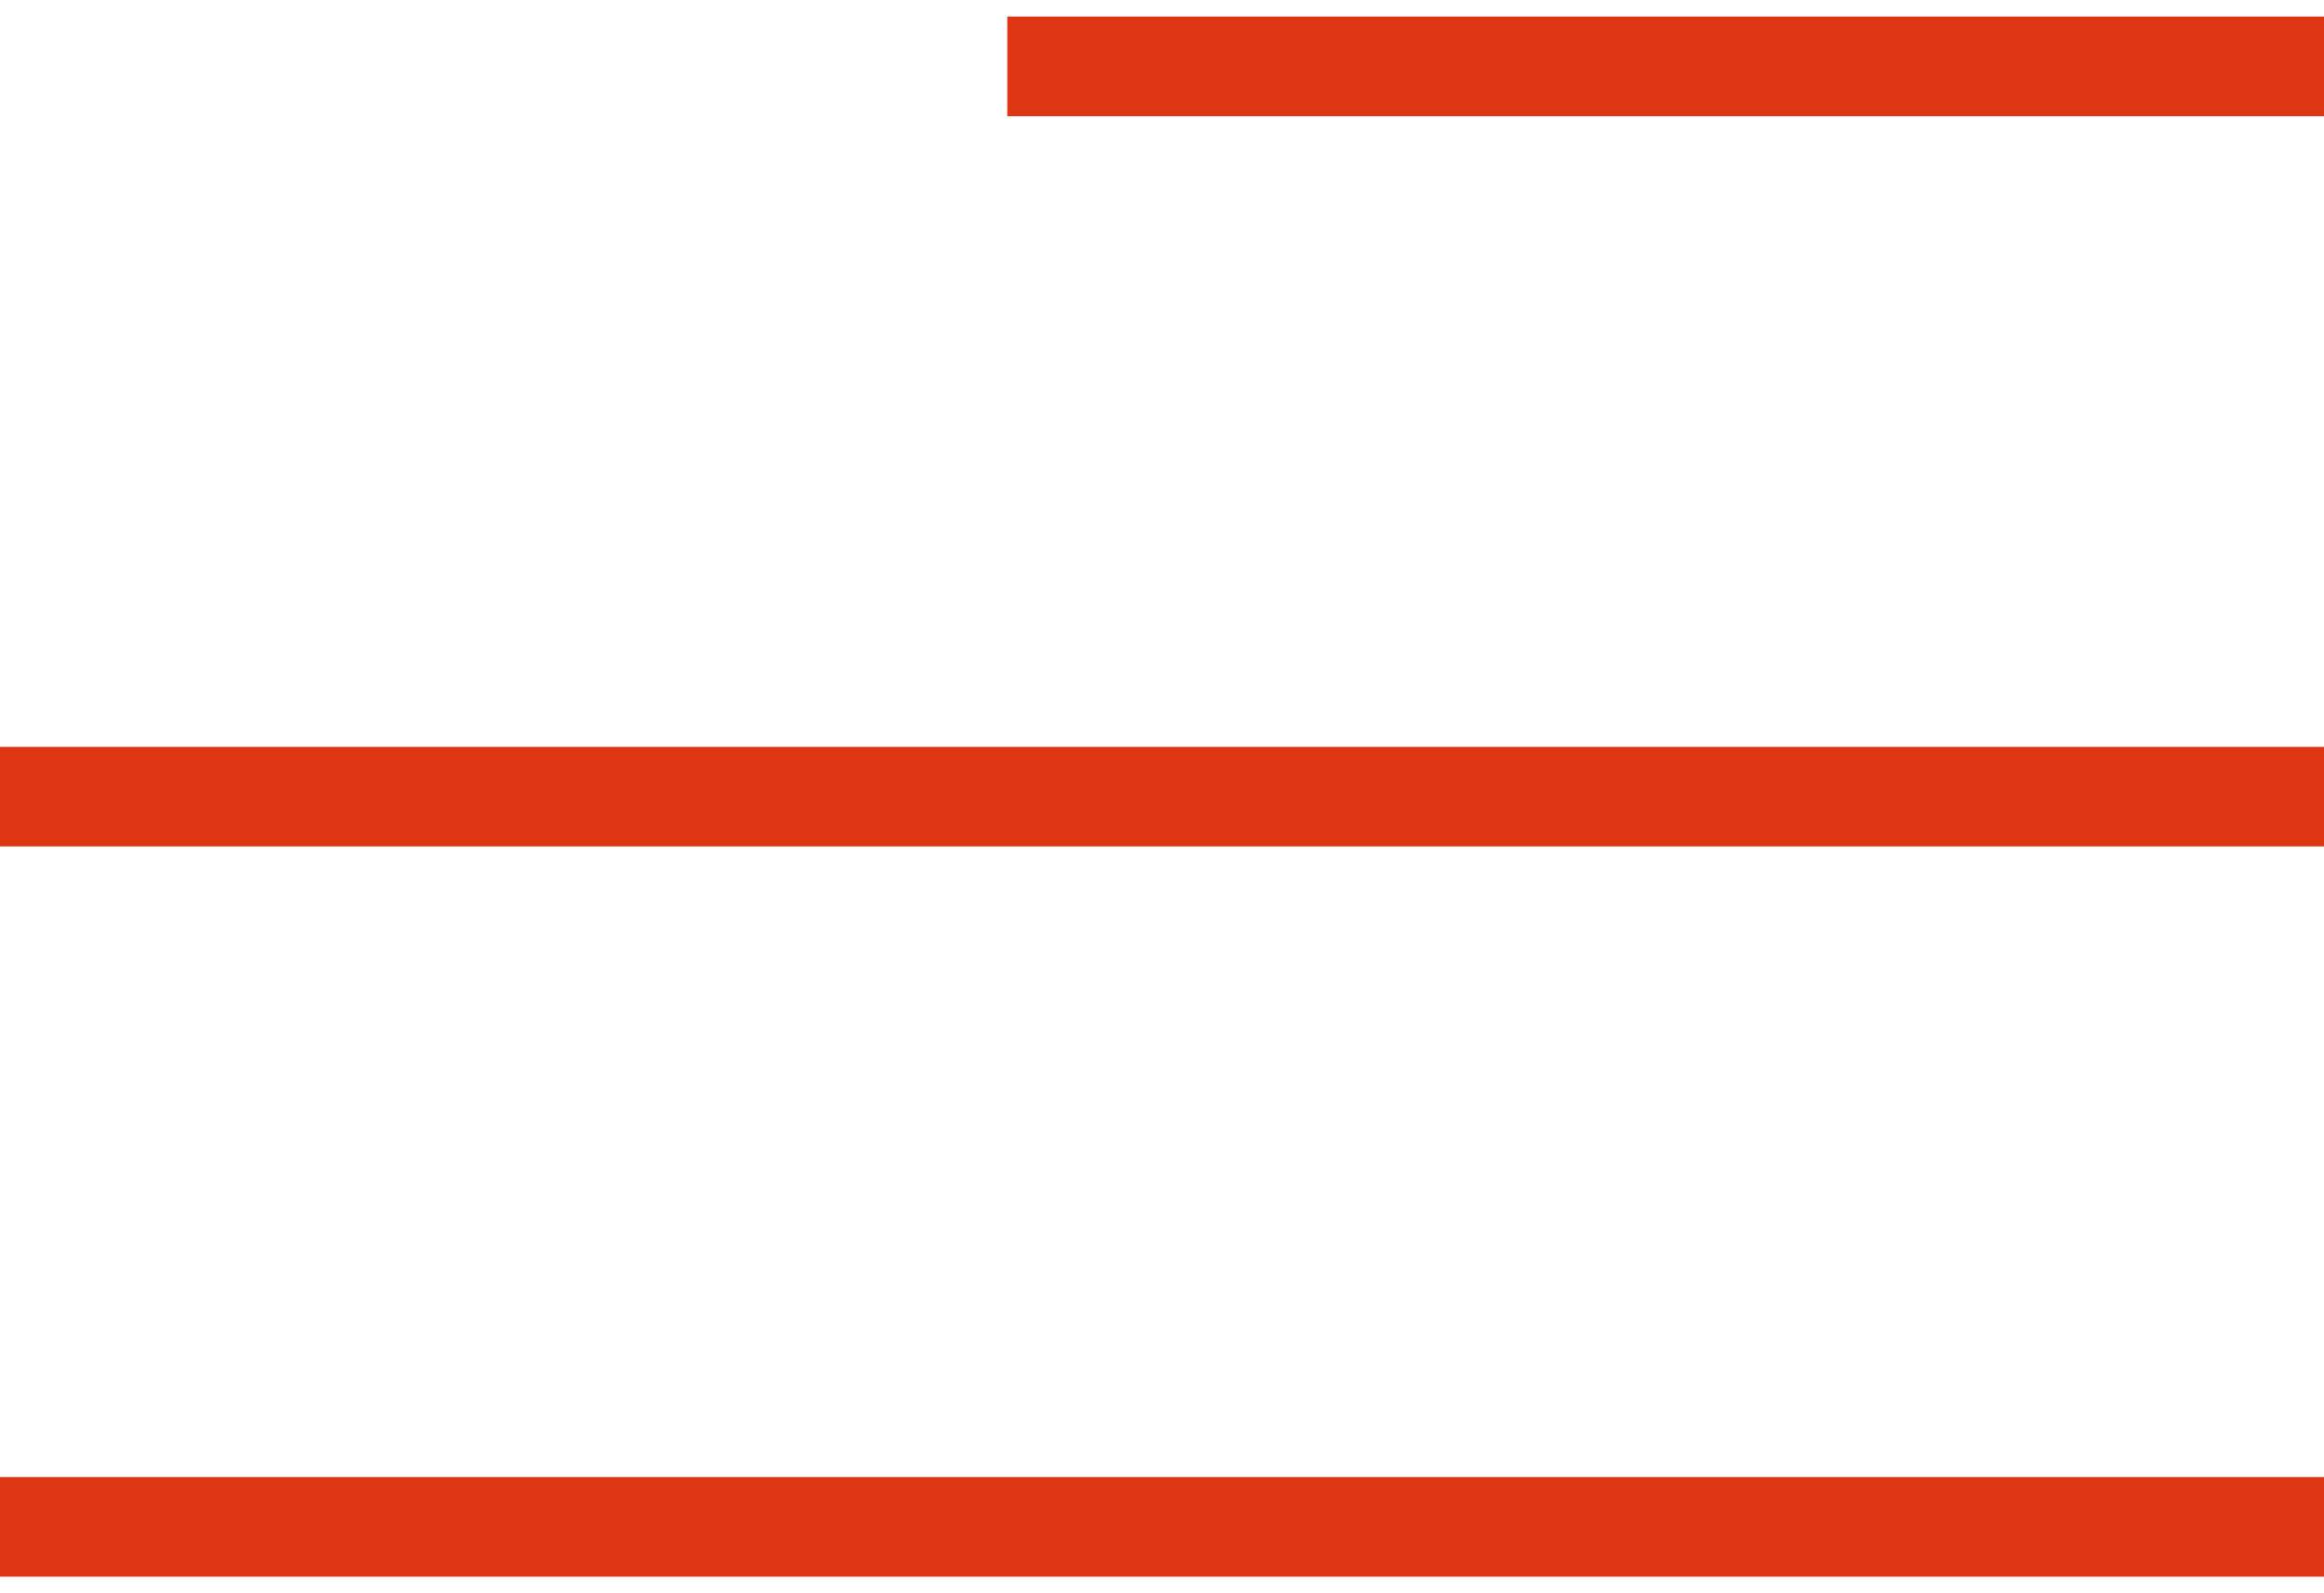
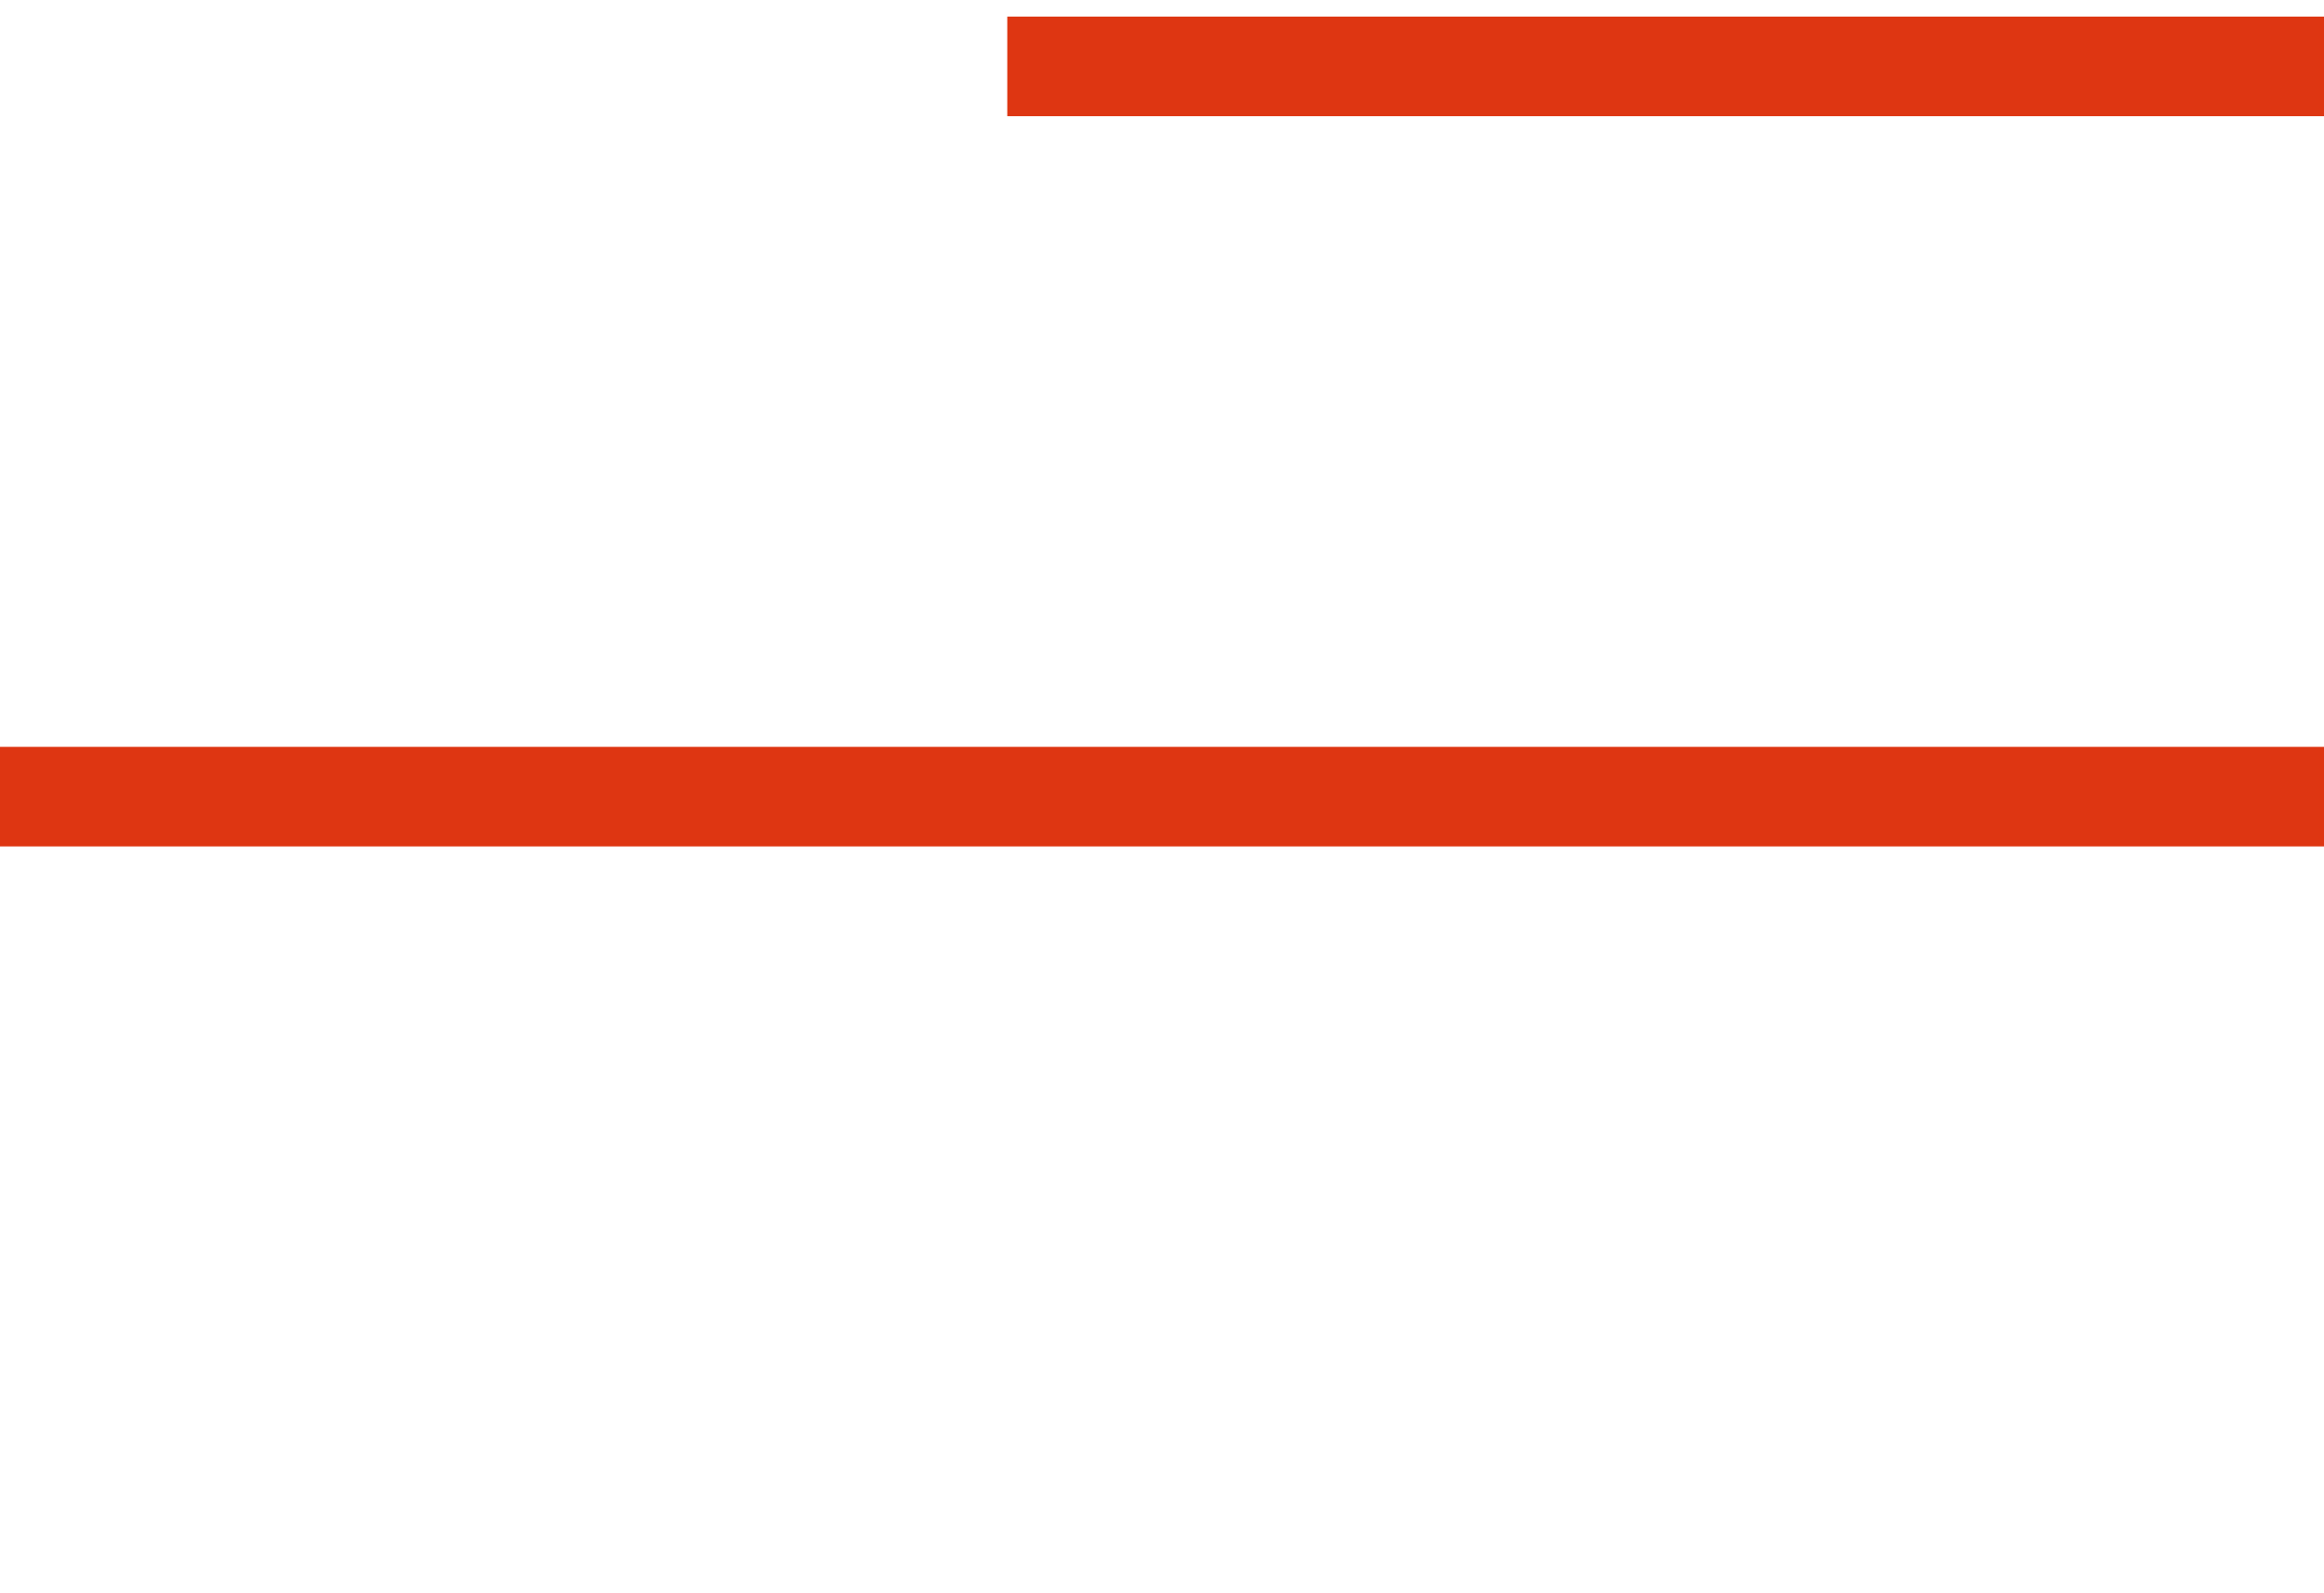
<svg xmlns="http://www.w3.org/2000/svg" id="Layer_1" x="0px" y="0px" viewBox="0 0 35 24" style="enable-background:new 0 0 35 24;" xml:space="preserve">
  <style type="text/css">	.st0{fill:none;stroke:#DE3612;stroke-width:1.5;}</style>
-   <path class="st0" d="M35,23L0,23" />
  <path class="st0" d="M35,12H0" />
  <path class="st0" d="M35,1H15.17" />
</svg>